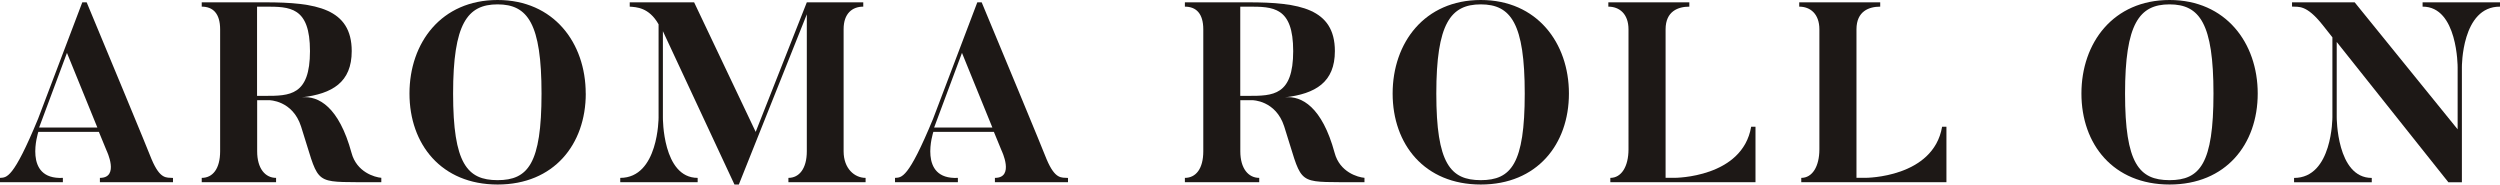
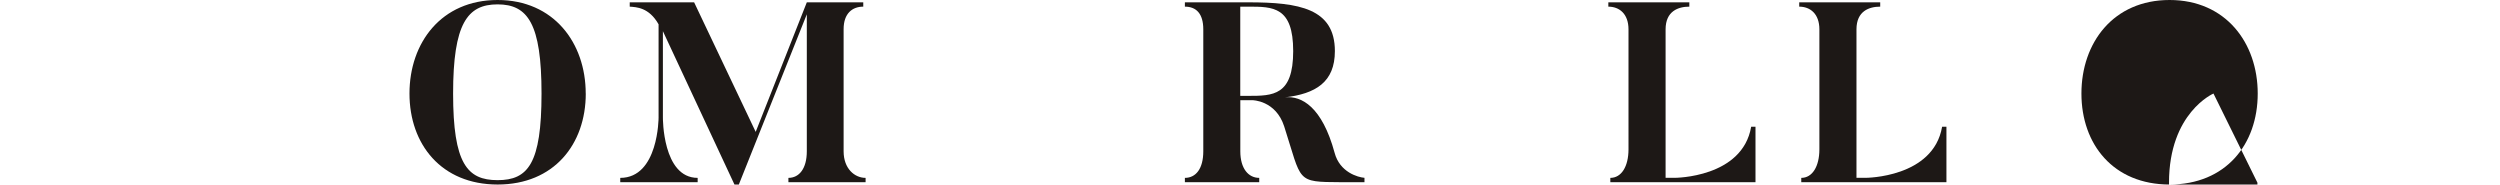
<svg xmlns="http://www.w3.org/2000/svg" id="uuid-4c2dd14e-d9a1-4fdc-a0dc-87602f934a26" width="440.19" height="32.49" viewBox="0 0 440.19 32.49">
  <defs>
    <style>.uuid-4e892505-3164-4862-95de-269d7bf38808{fill:#1d1816;}</style>
  </defs>
  <g id="uuid-9cd9945d-2e2c-4116-93d5-e10e055bb3f1">
-     <path class="uuid-4e892505-3164-4862-95de-269d7bf38808" d="M30.46,31.32v.76h-12.87v-.76c3.51,0,1.17-4.82,1.17-4.82l-1.35-3.28H6.75s-2.79,8.46,4.32,8.1v.76H0v-.76c1.17-.09,2.29.27,6.7-10.39L14.49.41h.77c11.02,26.46,11.43,27.63,11.43,27.63,1.53,3.6,2.61,3.2,3.78,3.29ZM17.14,22.45l-5.35-13.14-4.9,13.14h10.26Z" />
-     <path class="uuid-4e892505-3164-4862-95de-269d7bf38808" d="M67.14,31.32v.76h-4.14c-8.01-.04-6.84-.04-9.99-9.81-1.49-4.63-5.62-4.63-5.62-4.63h-2.11v9c0,3.06,1.44,4.68,3.33,4.68v.76h-13.09v-.76c1.94,0,3.24-1.62,3.24-4.68V5.17c0-2.79-1.26-4-3.24-4V.41h11.16c8.95,0,15.25,1.08,15.25,8.59,0,5.49-3.42,7.51-8.77,8.14,2.92-.31,6.52,1.67,8.73,9.76.9,3.42,4.1,4.32,5.27,4.41ZM54.58,9c0-7.83-3.55-7.83-7.92-7.83h-1.4v15.71h1.4c4.36,0,7.92-.04,7.92-7.88Z" />
    <path class="uuid-4e892505-3164-4862-95de-269d7bf38808" d="M103.14,16.47c0,8.95-5.62,16.02-15.52,16.02s-15.52-7.07-15.52-16.02S77.71,0,87.61,0s15.52,7.56,15.52,16.47ZM95.35,16.47c0-12.33-2.43-15.7-7.74-15.7s-7.83,3.37-7.83,15.7,2.48,15.25,7.83,15.25,7.74-2.88,7.74-15.25Z" />
    <path class="uuid-4e892505-3164-4862-95de-269d7bf38808" d="M152.41,31.32v.76h-13.59v-.76c1.89,0,3.24-1.62,3.24-4.68V2.52l-11.97,29.97h-.77l-12.6-27v15.21s-.09,10.62,6.12,10.62v.76h-13.63v-.76c6.75,0,6.75-10.62,6.75-10.62V4.28c-1.71-3.02-3.96-3.02-5.08-3.11V.41h11.34l10.84,22.81L142.06.41h9.94v.76c-1.94,0-3.46,1.21-3.46,3.96v21.51c0,3.06,1.94,4.68,3.87,4.68Z" />
-     <path class="uuid-4e892505-3164-4862-95de-269d7bf38808" d="M188.05,31.32v.76h-12.87v-.76c3.51,0,1.17-4.82,1.17-4.82l-1.35-3.28h-10.66s-2.79,8.46,4.32,8.1v.76h-11.07v-.76c1.17-.09,2.29.27,6.7-10.39L172.08.41h.77c11.02,26.46,11.43,27.63,11.43,27.63,1.53,3.6,2.61,3.2,3.78,3.29ZM174.73,22.45l-5.35-13.14-4.9,13.14h10.26Z" />
    <path class="uuid-4e892505-3164-4862-95de-269d7bf38808" d="M240.25,31.32v.76h-4.14c-8.01-.04-6.84-.04-9.99-9.81-1.49-4.63-5.62-4.63-5.62-4.63h-2.11v9c0,3.06,1.44,4.68,3.33,4.68v.76h-13.09v-.76c1.94,0,3.24-1.62,3.24-4.68V5.17c0-2.79-1.26-4-3.24-4V.41h11.16c8.95,0,15.25,1.08,15.25,8.59,0,5.49-3.42,7.51-8.78,8.14,2.92-.31,6.53,1.67,8.73,9.76.9,3.42,4.1,4.32,5.27,4.41ZM227.7,9c0-7.83-3.55-7.83-7.92-7.83h-1.4v15.71h1.4c4.36,0,7.92-.04,7.92-7.88Z" />
-     <path class="uuid-4e892505-3164-4862-95de-269d7bf38808" d="M276.25,16.47c0,8.95-5.62,16.02-15.52,16.02s-15.52-7.07-15.52-16.02,5.62-16.47,15.52-16.47,15.52,7.56,15.52,16.47ZM268.47,16.47c0-12.33-2.43-15.7-7.74-15.7s-7.83,3.37-7.83,15.7,2.48,15.25,7.83,15.25,7.74-2.88,7.74-15.25Z" />
    <path class="uuid-4e892505-3164-4862-95de-269d7bf38808" d="M309.1,22.32v9.76h-25.56v-.76c1.94,0,3.2-1.98,3.2-5.04V5.17c0-2.74-1.62-4-3.55-4V.41h14.26v.76c-1.93,0-4.18.77-4.18,4v26.14h1.62s11.92,0,13.45-9h.77Z" />
    <path class="uuid-4e892505-3164-4862-95de-269d7bf38808" d="M342.72,22.32v9.76h-25.56v-.76c1.93,0,3.19-1.98,3.19-5.04V5.17c0-2.74-1.62-4-3.55-4V.41h14.26v.76c-1.94,0-4.18.77-4.18,4v26.14h1.62s11.92,0,13.46-9h.76Z" />
-     <path class="uuid-4e892505-3164-4862-95de-269d7bf38808" d="M397.53,16.47c0,8.95-5.62,16.02-15.52,16.02s-15.52-7.07-15.52-16.02,5.62-16.47,15.52-16.47,15.52,7.56,15.52,16.47ZM389.74,16.47c0-12.33-2.43-15.7-7.74-15.7s-7.83,3.37-7.83,15.7,2.48,15.25,7.83,15.25,7.74-2.88,7.74-15.25Z" />
-     <path class="uuid-4e892505-3164-4862-95de-269d7bf38808" d="M440.19.41v.76c-6.79-.04-6.71,10.67-6.71,10.67v20.25h-2.38l-19.66-24.7v13.23s-.04,10.71,6.17,10.71v.76h-13.68v-.76c6.79,0,6.75-10.71,6.75-10.71V6.57l-1.75-2.21c-2.88-3.6-4.19-3.11-5.36-3.2V.41h11.03l18.13,22.36v-10.93s.04-10.71-6.17-10.67V.41h13.63Z" />
+     <path class="uuid-4e892505-3164-4862-95de-269d7bf38808" d="M397.53,16.47c0,8.95-5.62,16.02-15.52,16.02s-15.52-7.07-15.52-16.02,5.62-16.47,15.52-16.47,15.52,7.56,15.52,16.47ZM389.74,16.47s-7.83,3.37-7.83,15.7,2.48,15.25,7.83,15.25,7.74-2.88,7.74-15.25Z" />
  </g>
</svg>